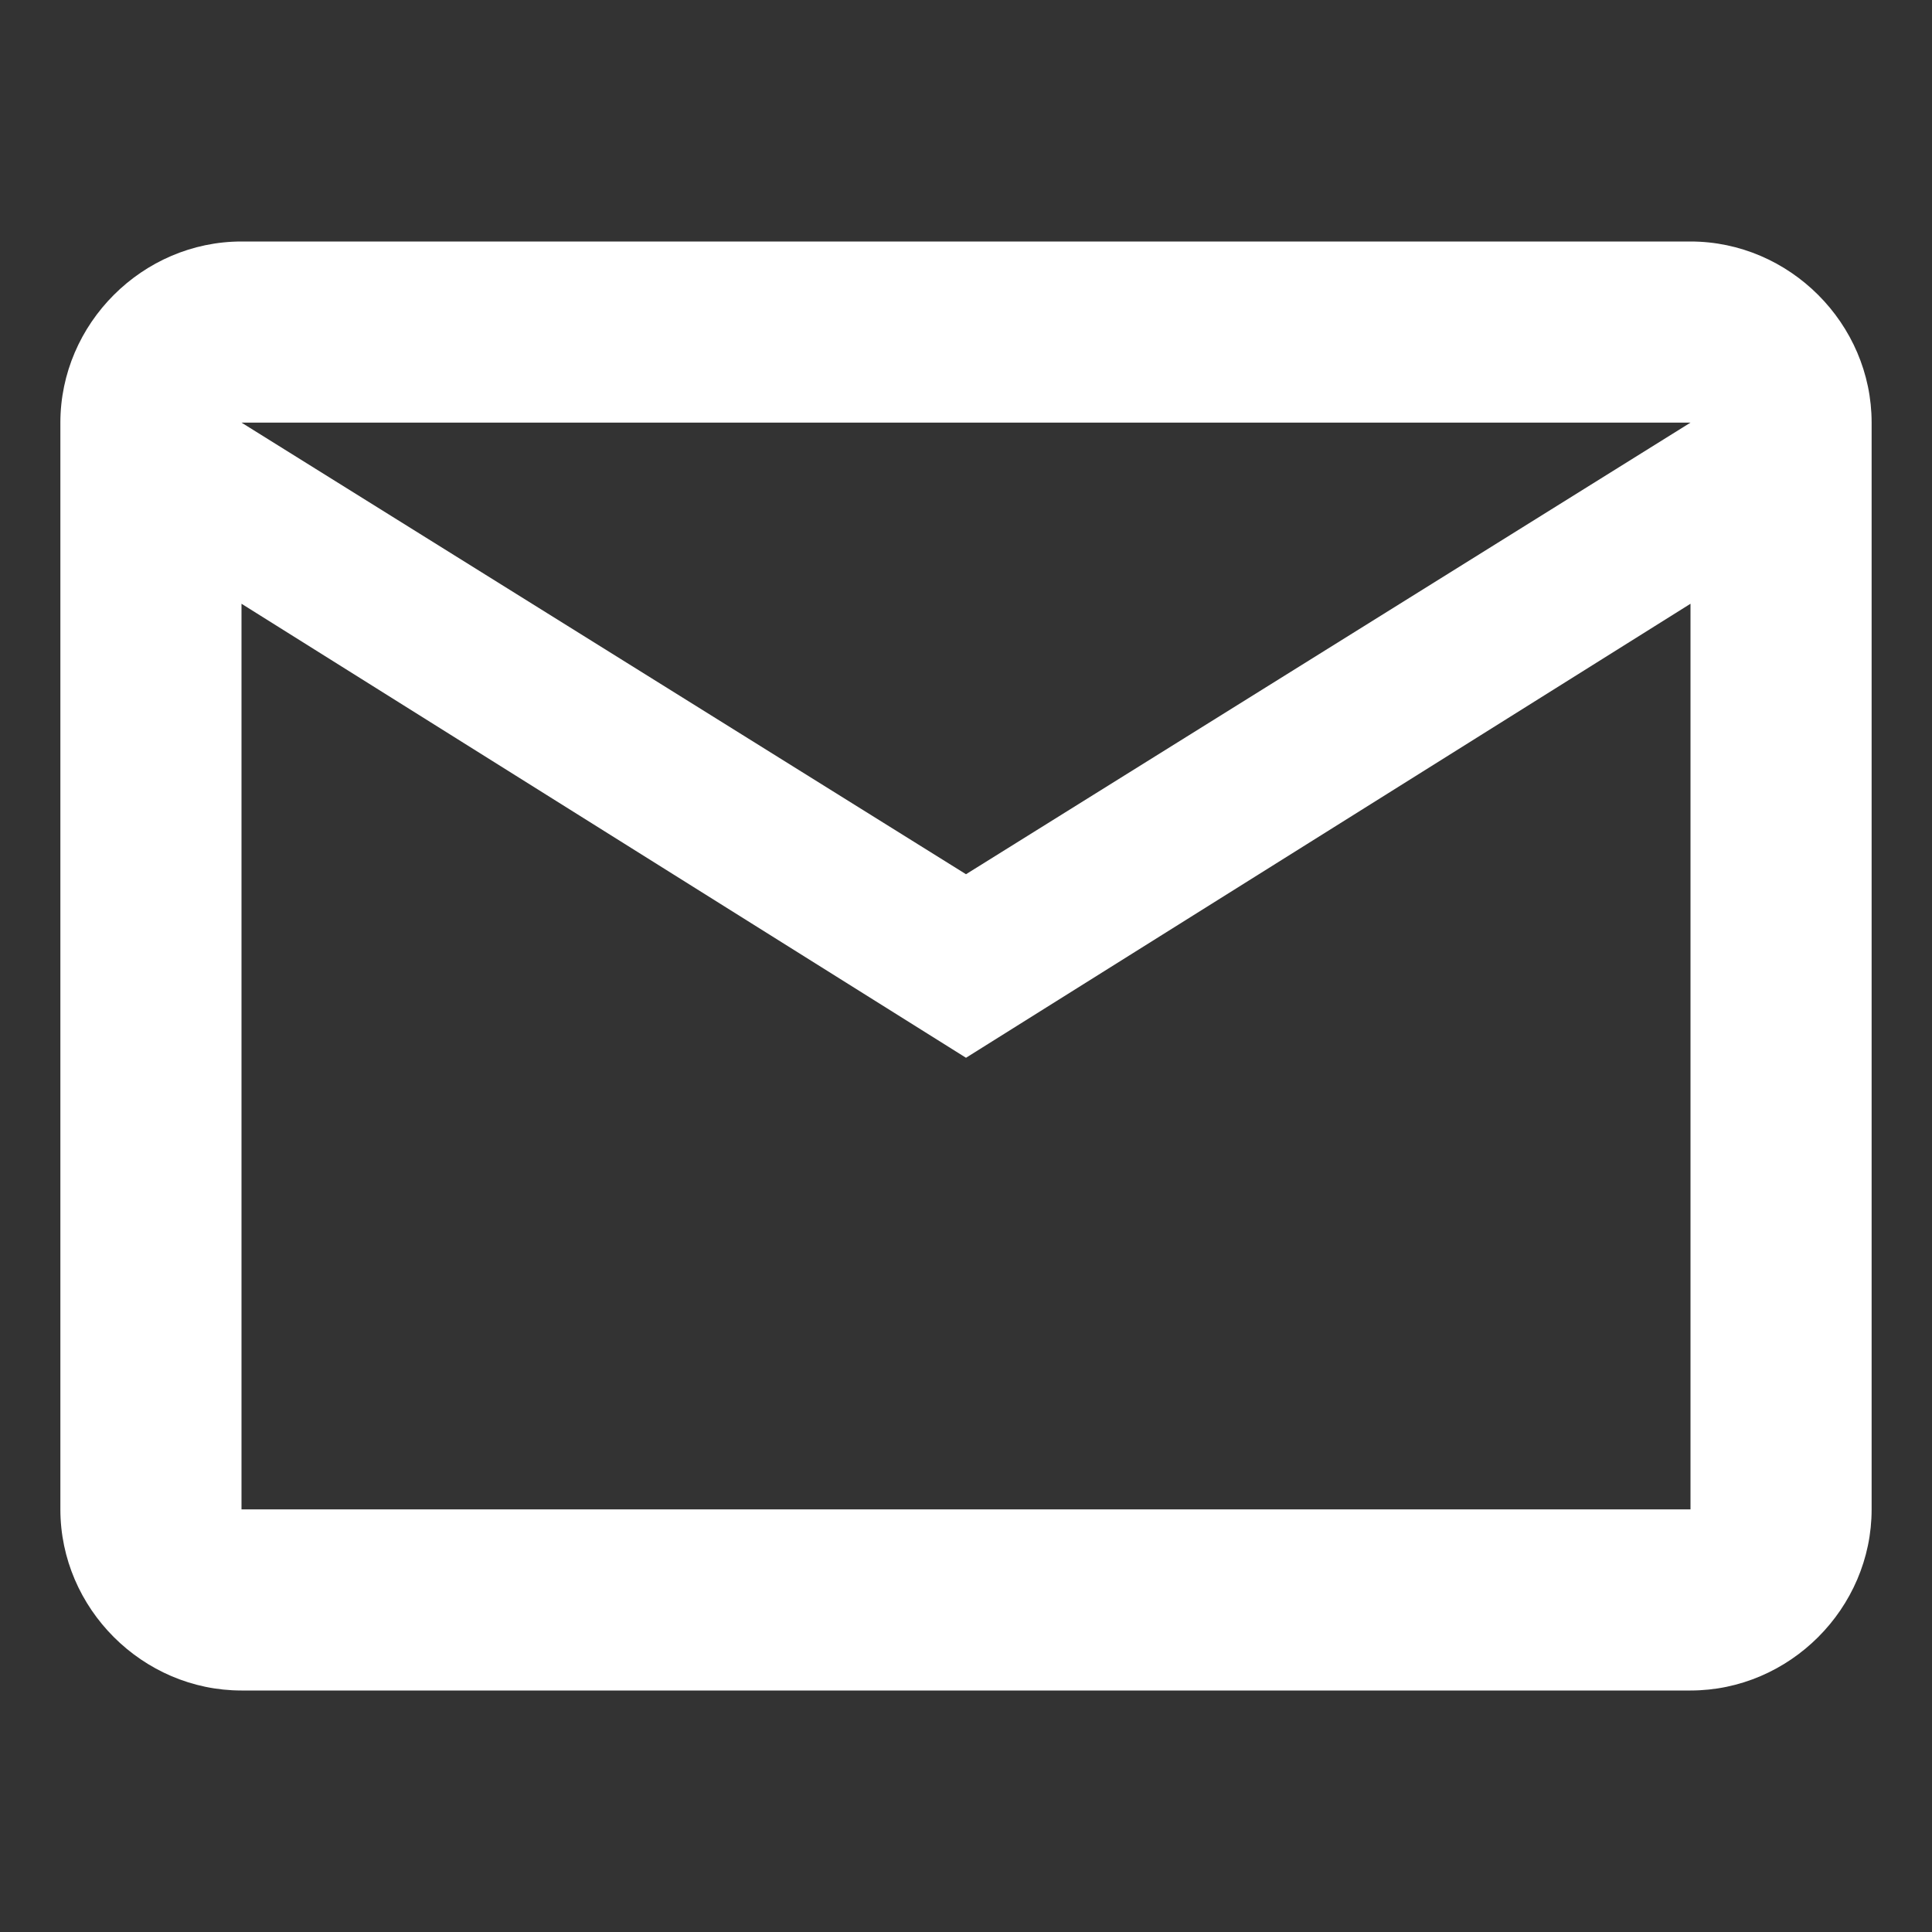
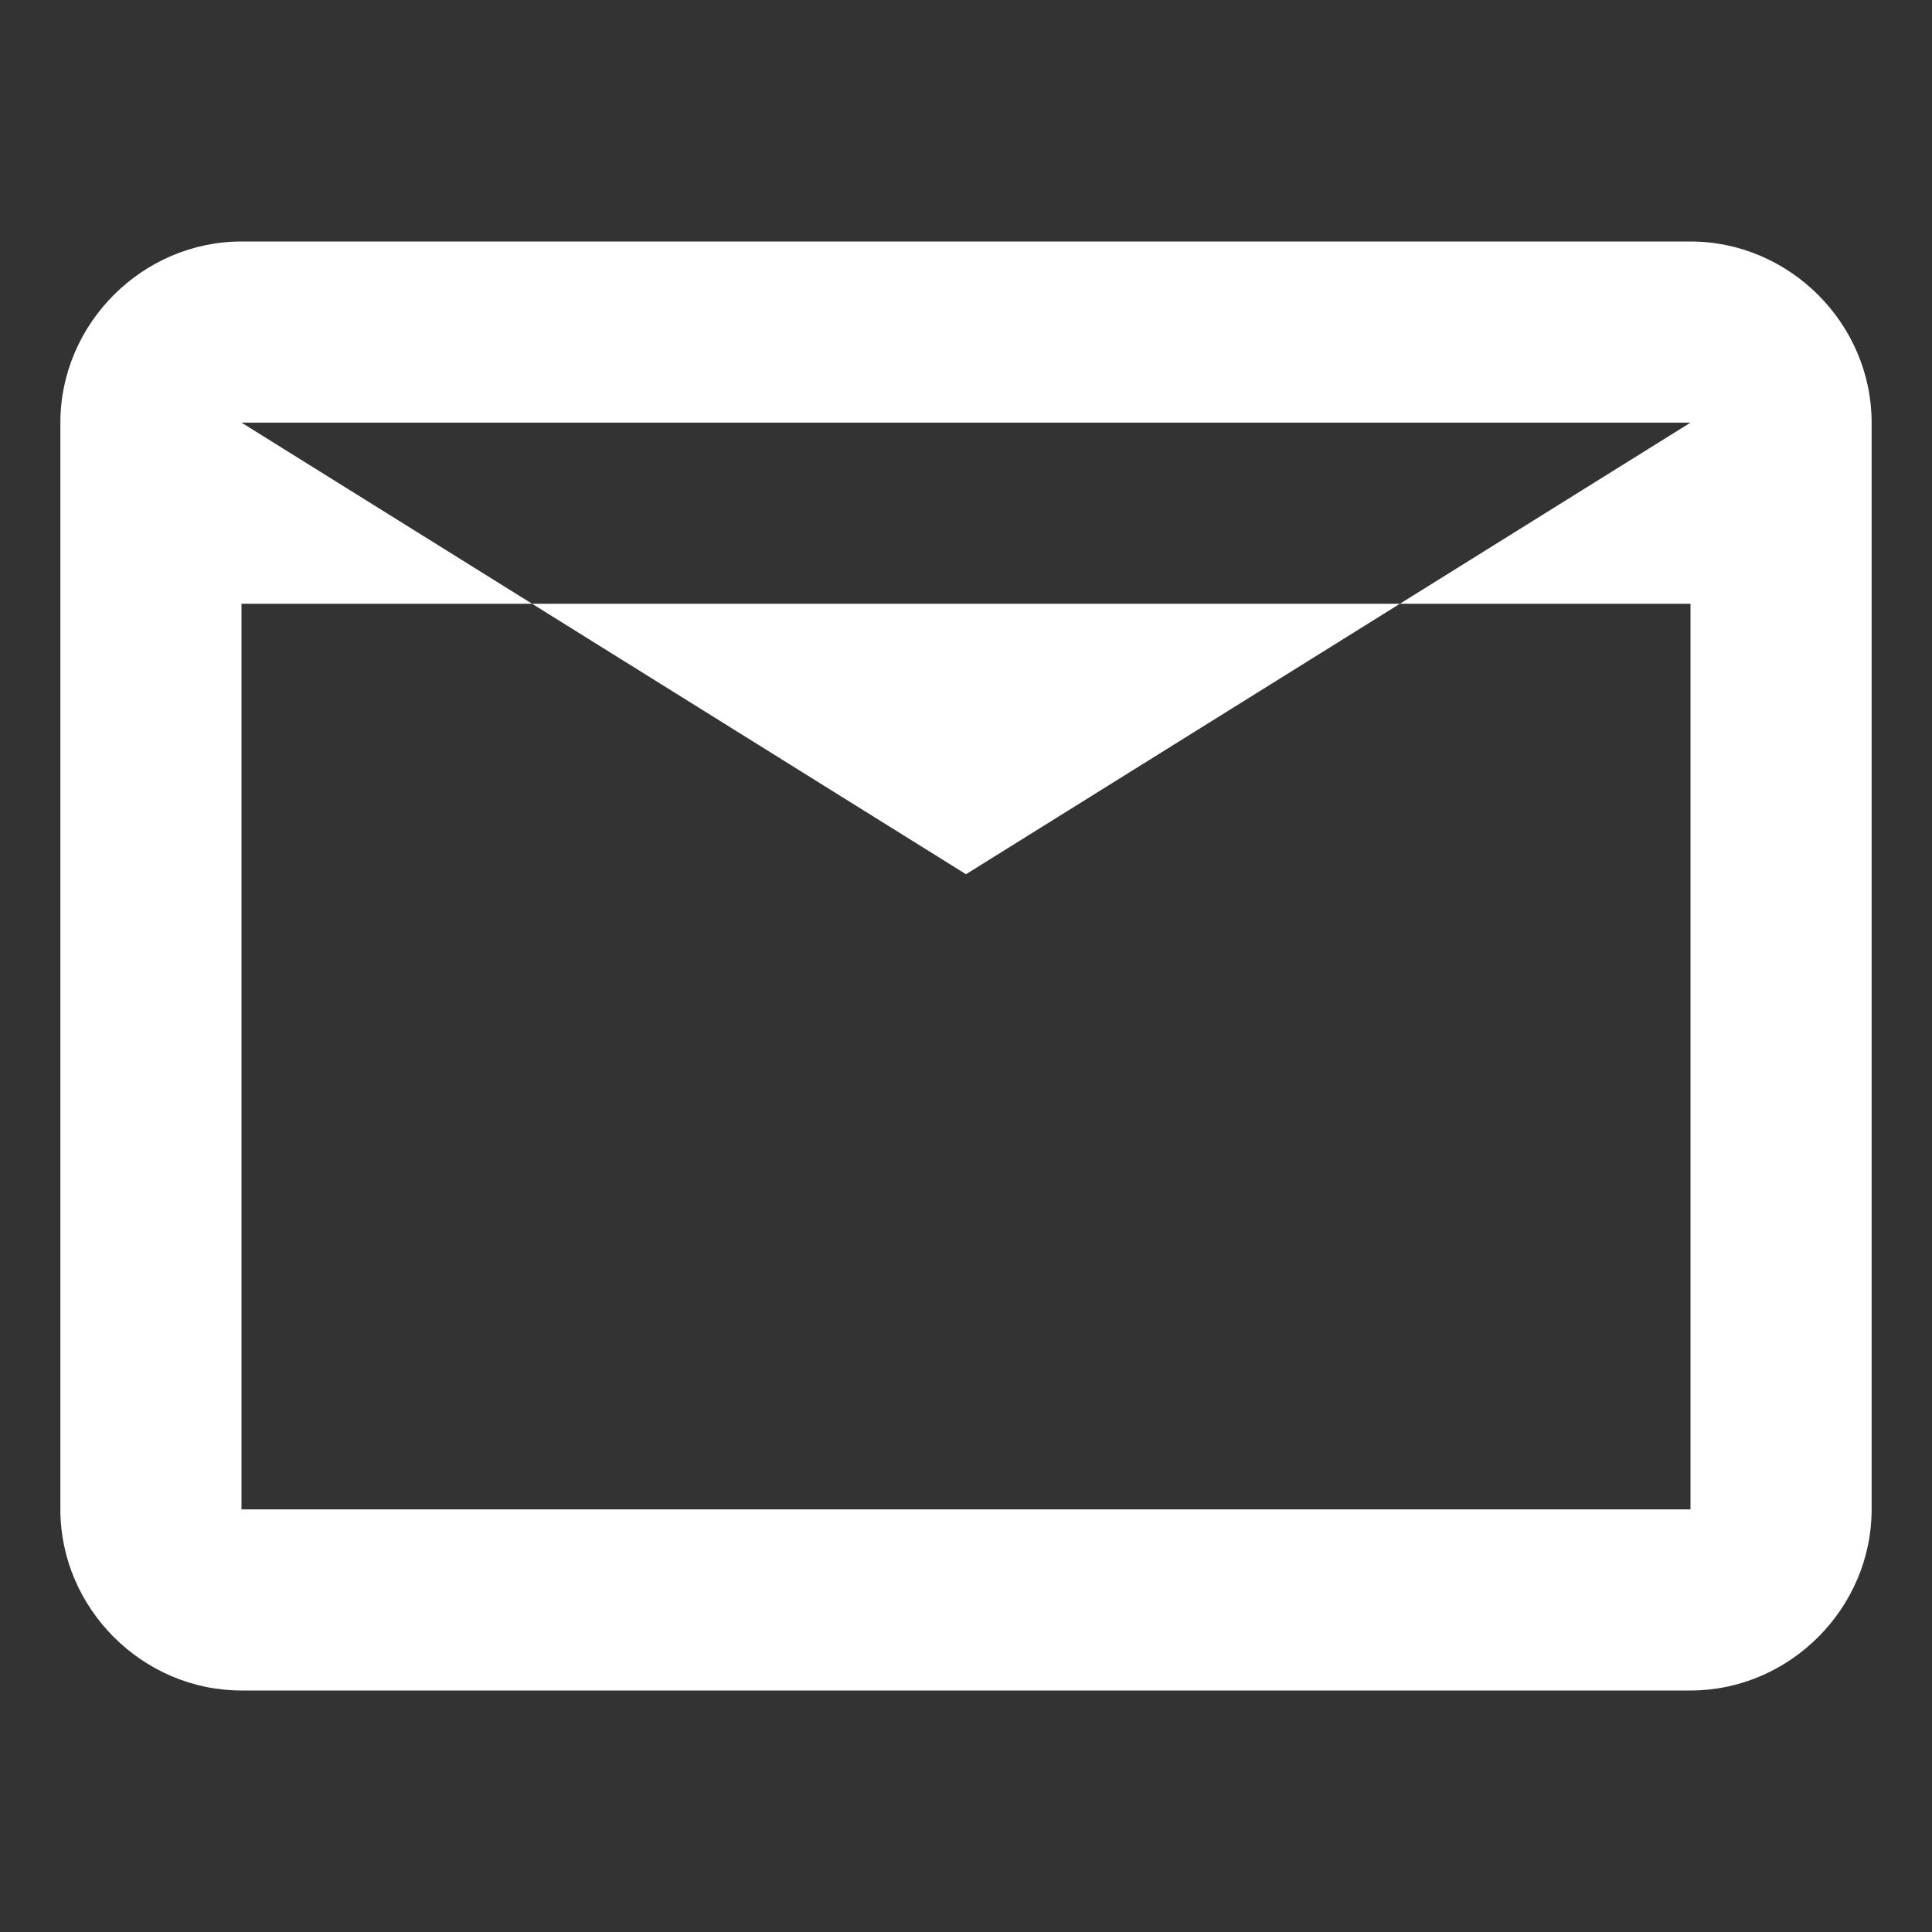
<svg xmlns="http://www.w3.org/2000/svg" version="1.1" id="Layer_2_00000113322681269679583880000012083398882903402928_" x="0px" y="0px" viewBox="0 0 80 80" style="enable-background:new 0 0 80 80;" xml:space="preserve">
  <rect x="0" y="0" width="80" height="80" fill="#333333" stroke="none" />
  <style type="text/css">
	.st0{fill:#FFFFFF;}
</style>
  <g id="Design">
-     <path class="st0" d="M77.5,17.5c0-4.1-3.4-7.5-7.5-7.5H10c-4.1,0-7.5,3.4-7.5,7.5v45c0,4.1,3.4,7.5,7.5,7.5h60   c4.1,0,7.5-3.4,7.5-7.5V17.5z M70,17.5L40,36.2L10,17.5H70z M70,62.5H10V25l30,18.8L70,25V62.5z" />
+     <path class="st0" d="M77.5,17.5c0-4.1-3.4-7.5-7.5-7.5H10c-4.1,0-7.5,3.4-7.5,7.5v45c0,4.1,3.4,7.5,7.5,7.5h60   c4.1,0,7.5-3.4,7.5-7.5V17.5z M70,17.5L40,36.2L10,17.5H70z M70,62.5H10V25L70,25V62.5z" />
  </g>
</svg>